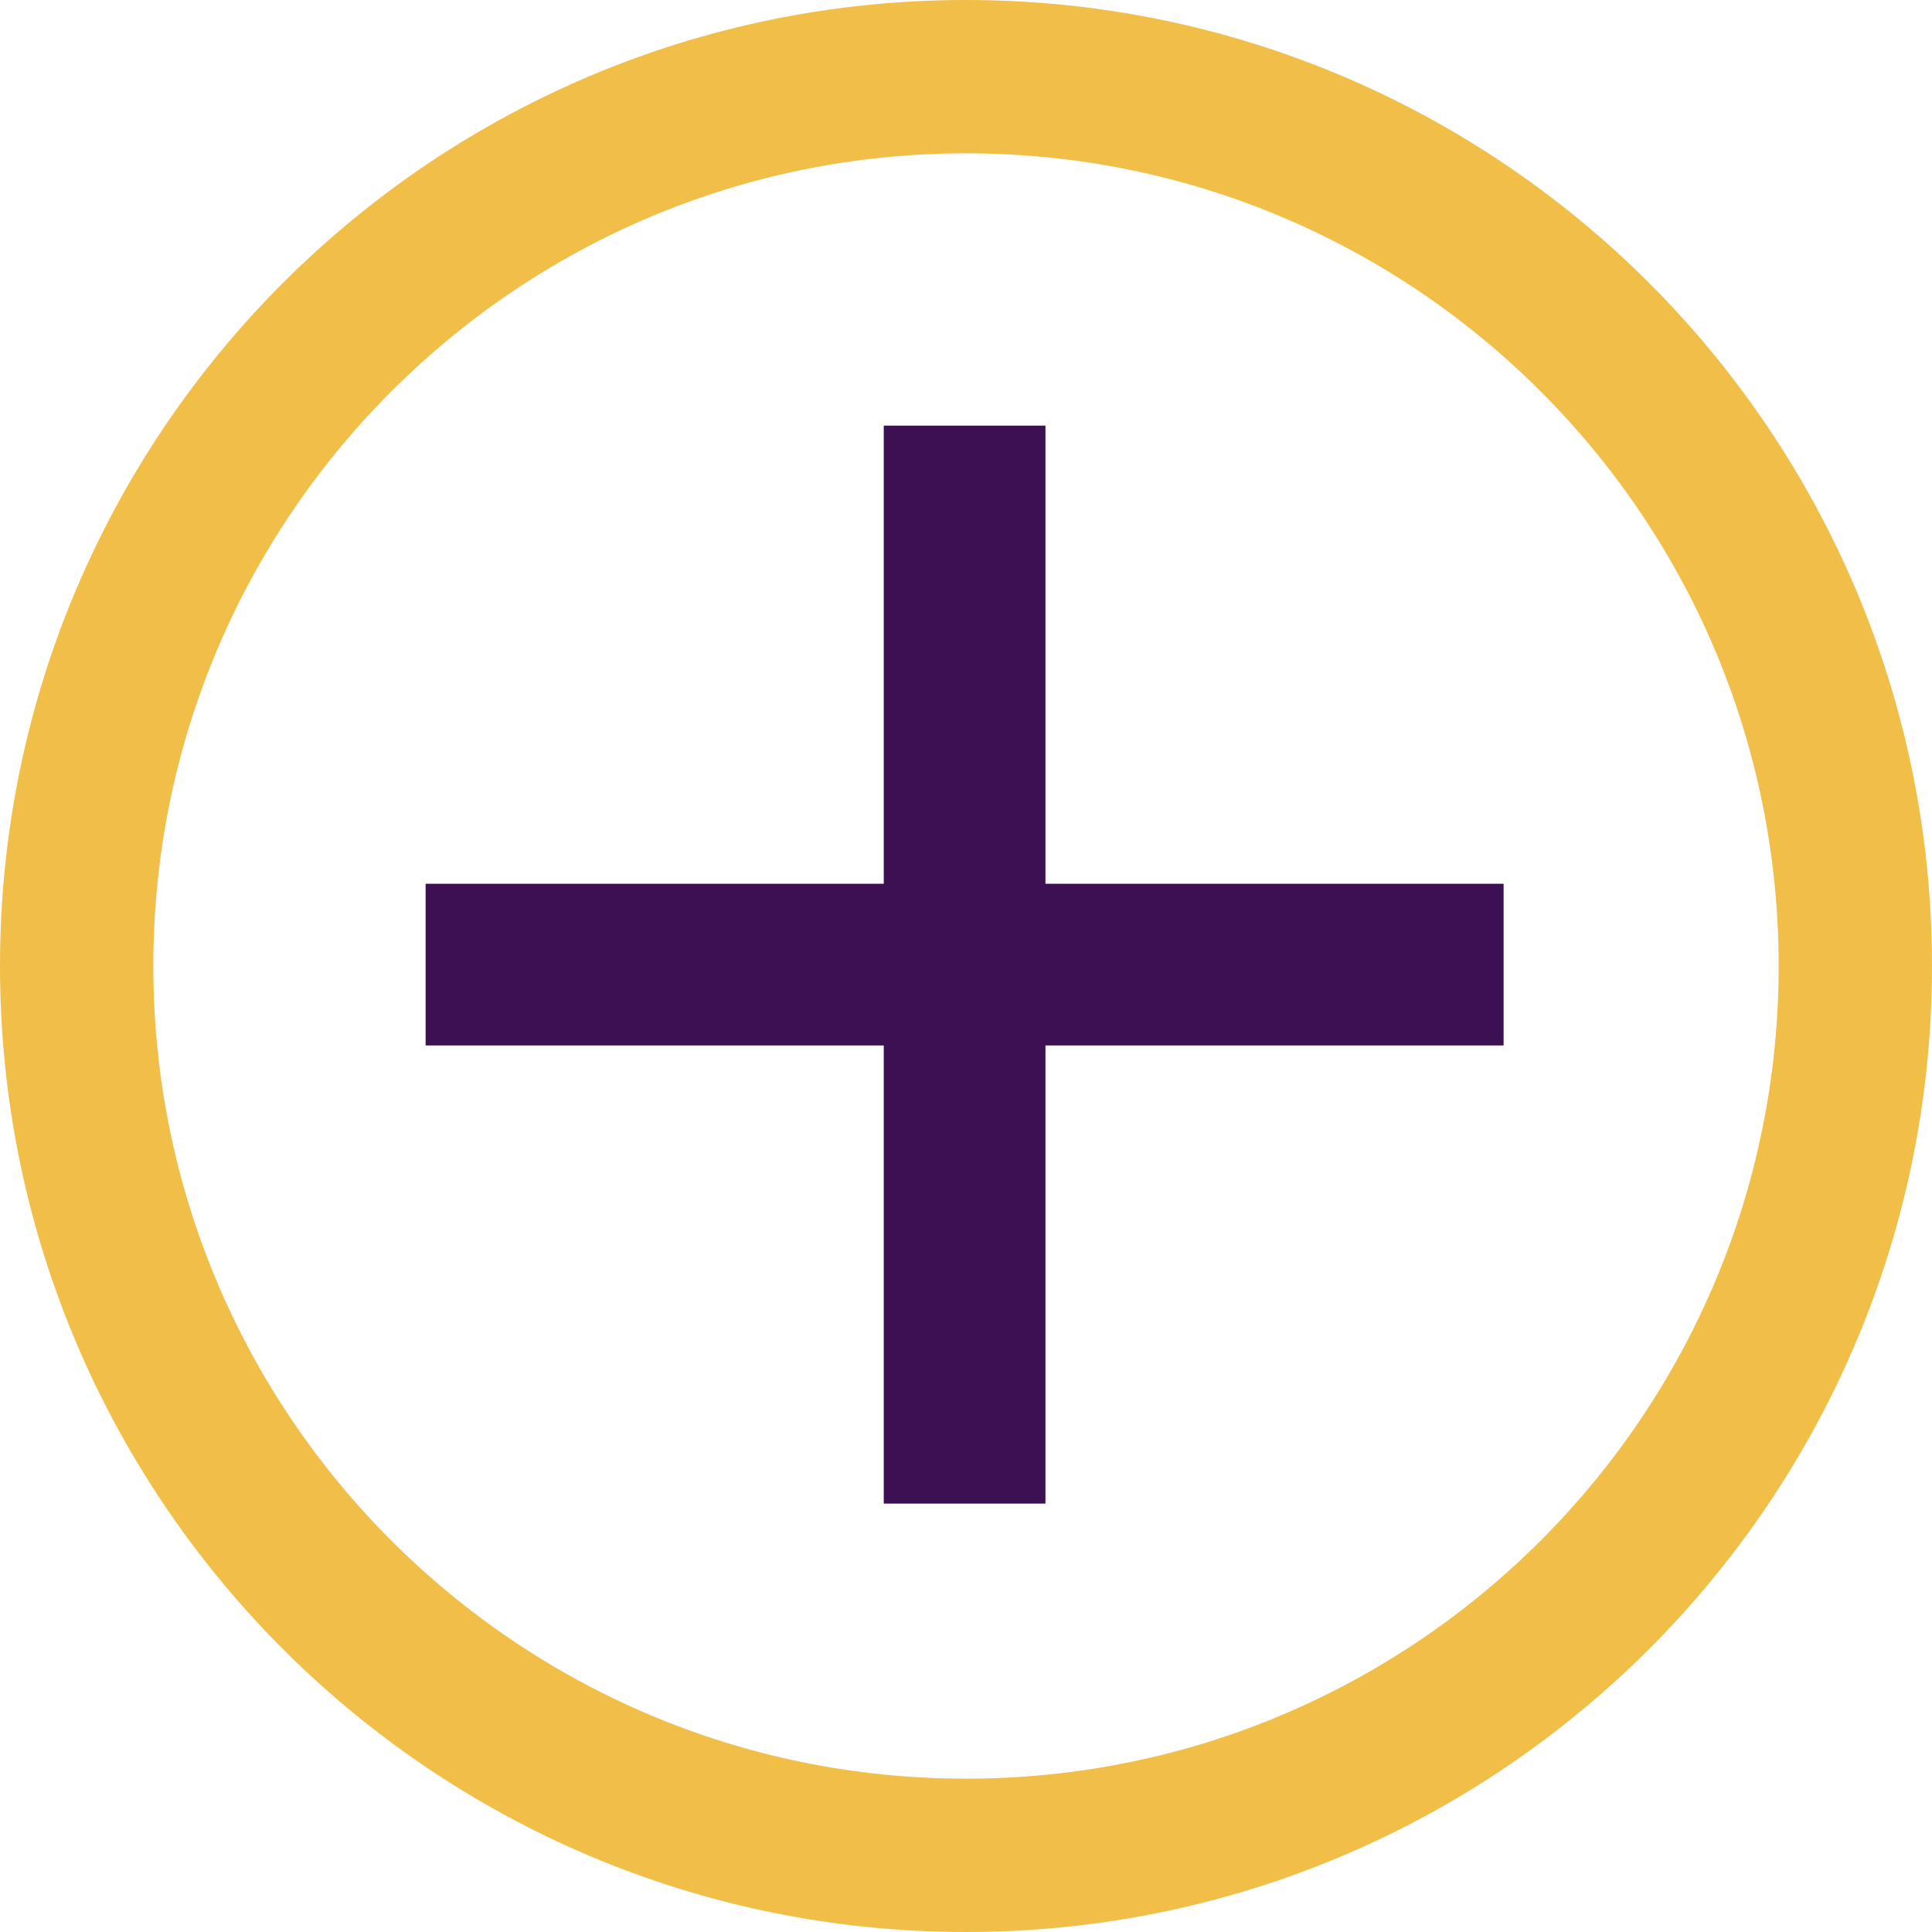
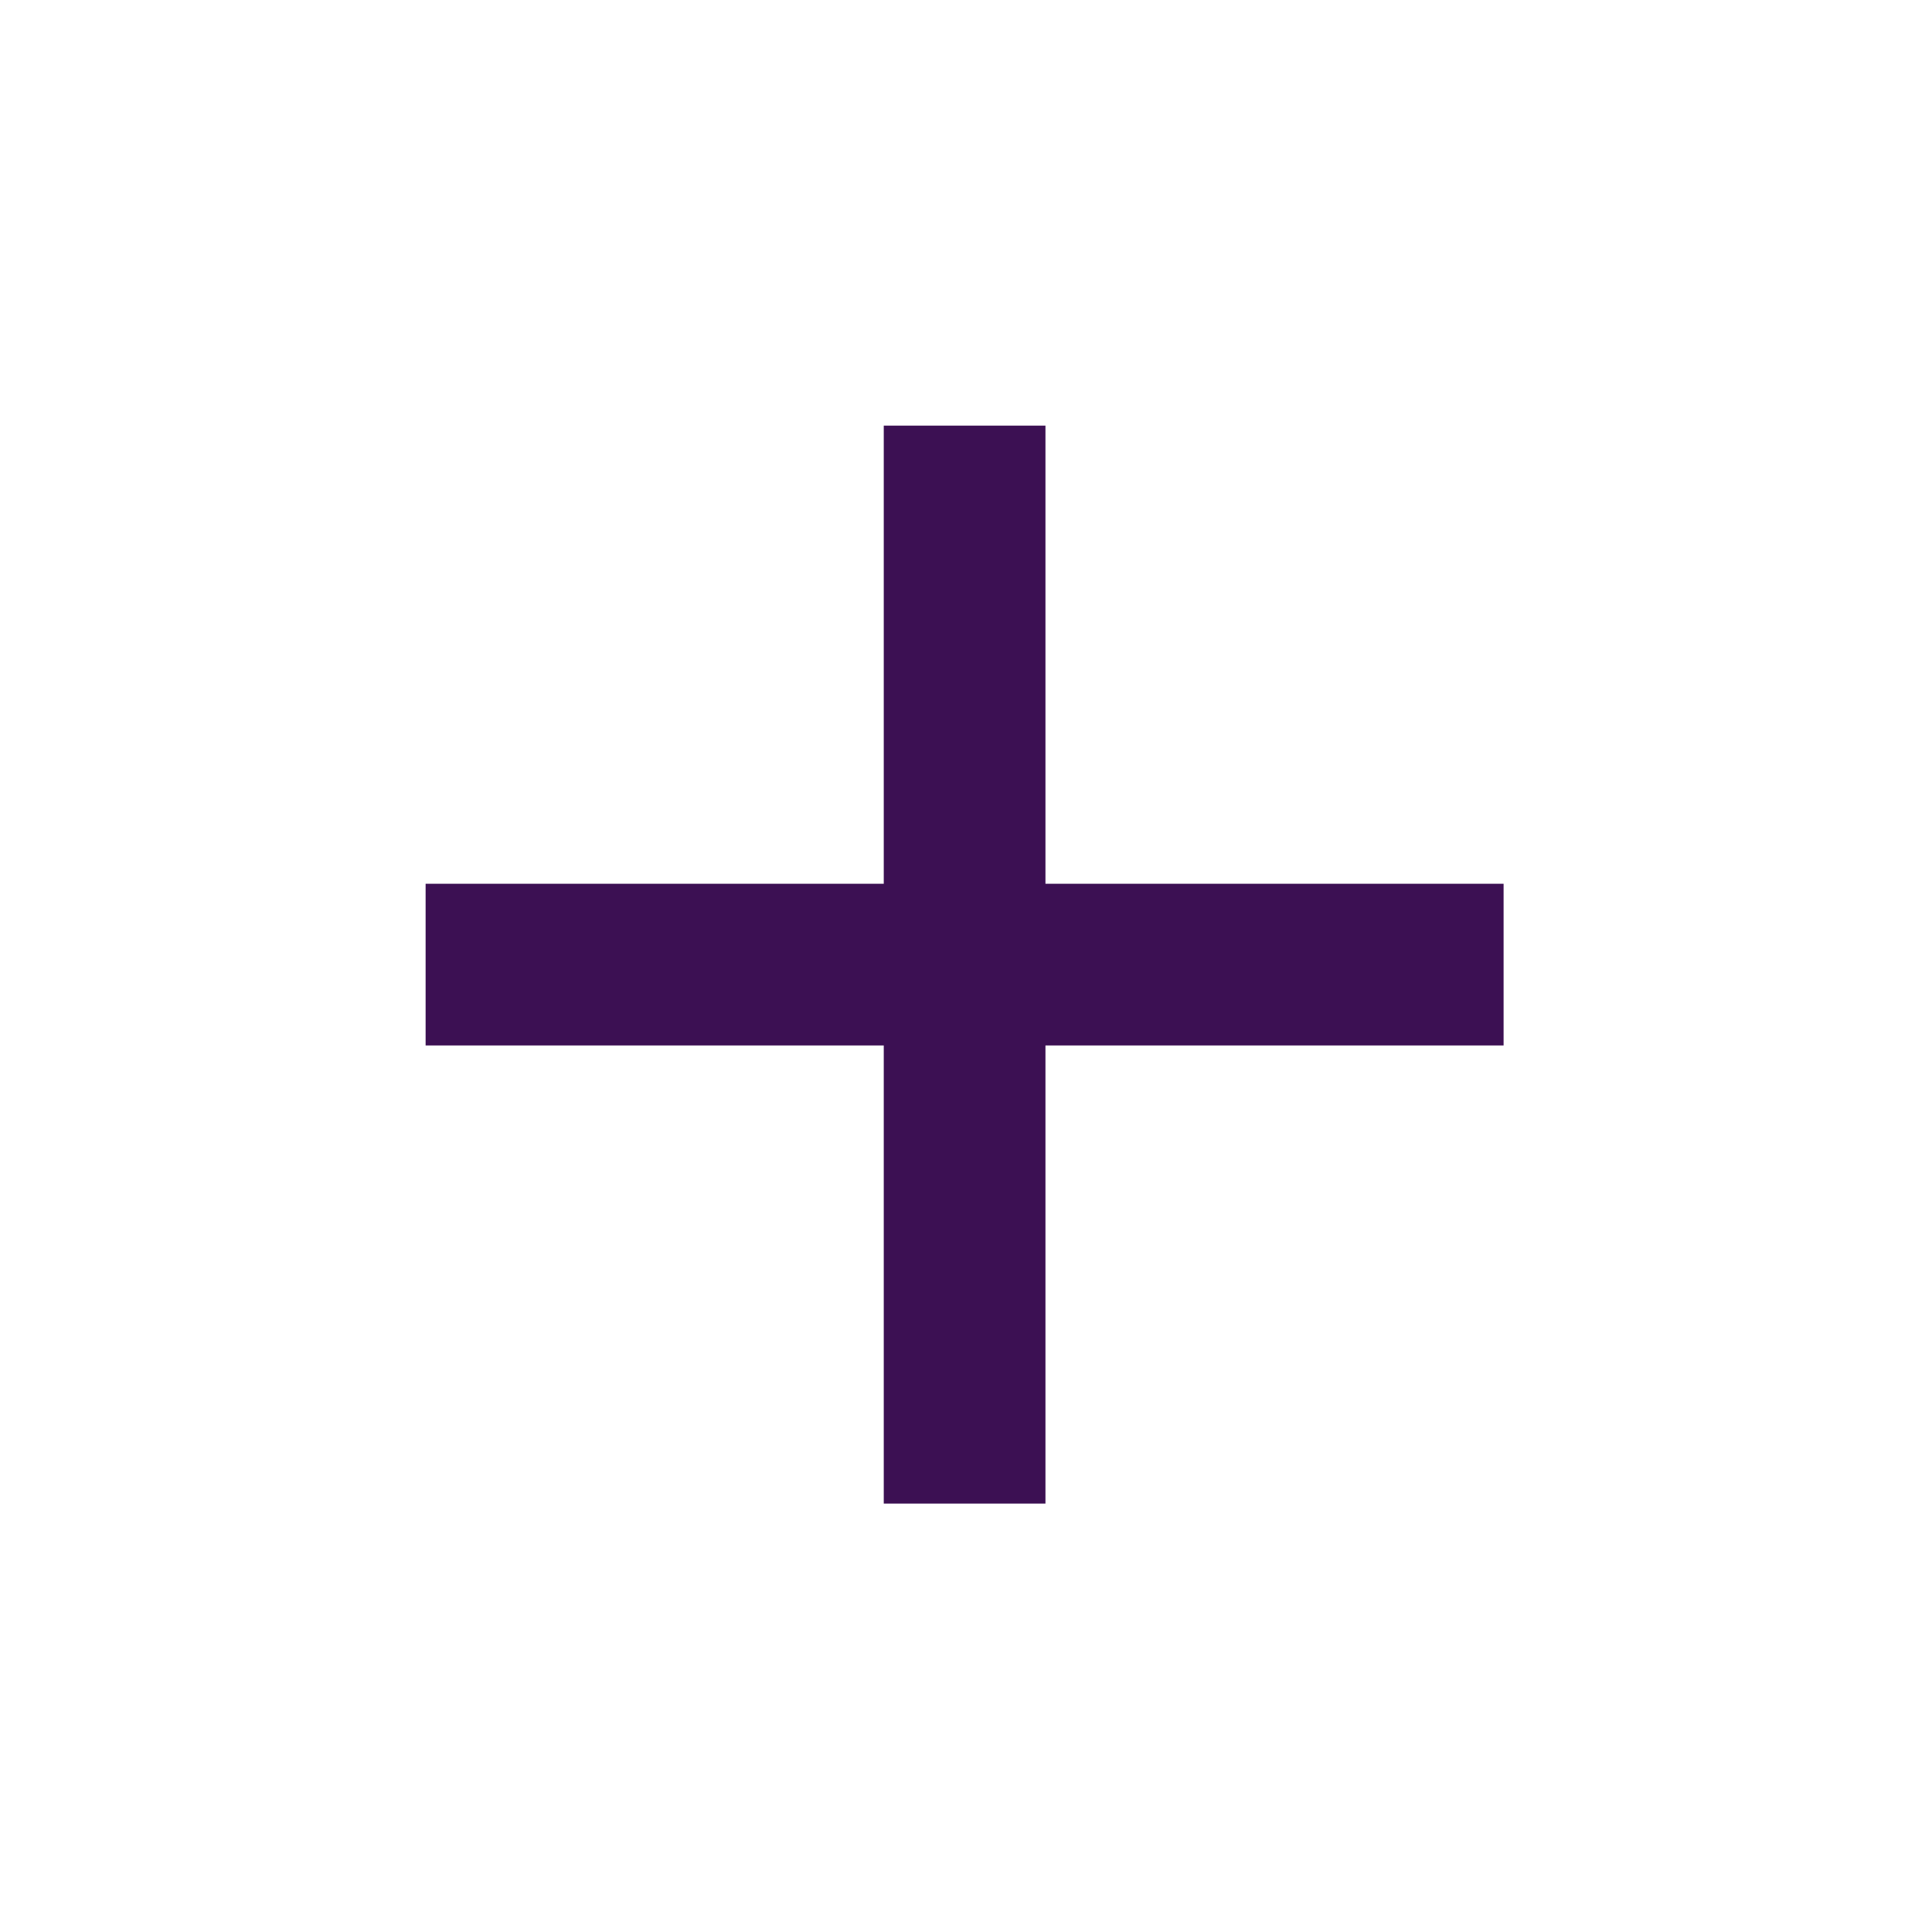
<svg xmlns="http://www.w3.org/2000/svg" width="693" height="693" xml:space="preserve" overflow="hidden">
  <g transform="translate(-215 -3079)">
    <g>
      <g>
        <g>
          <path d="M754.333 3396 590 3396 590 3231.67 532 3231.67 532 3396 367.667 3396 367.667 3454 532 3454 532 3618.33 590 3618.33 590 3454 754.333 3454Z" fill="#3C1053" />
        </g>
      </g>
    </g>
-     <path d="M242.5 3425.5C242.5 3249.32 385.321 3106.5 561.5 3106.5 737.679 3106.5 880.5 3249.32 880.5 3425.5 880.5 3601.68 737.679 3744.5 561.5 3744.5 385.321 3744.5 242.5 3601.68 242.5 3425.5Z" stroke="#F1BE48" stroke-width="55" stroke-miterlimit="8" fill="none" fill-rule="evenodd" />
  </g>
</svg>